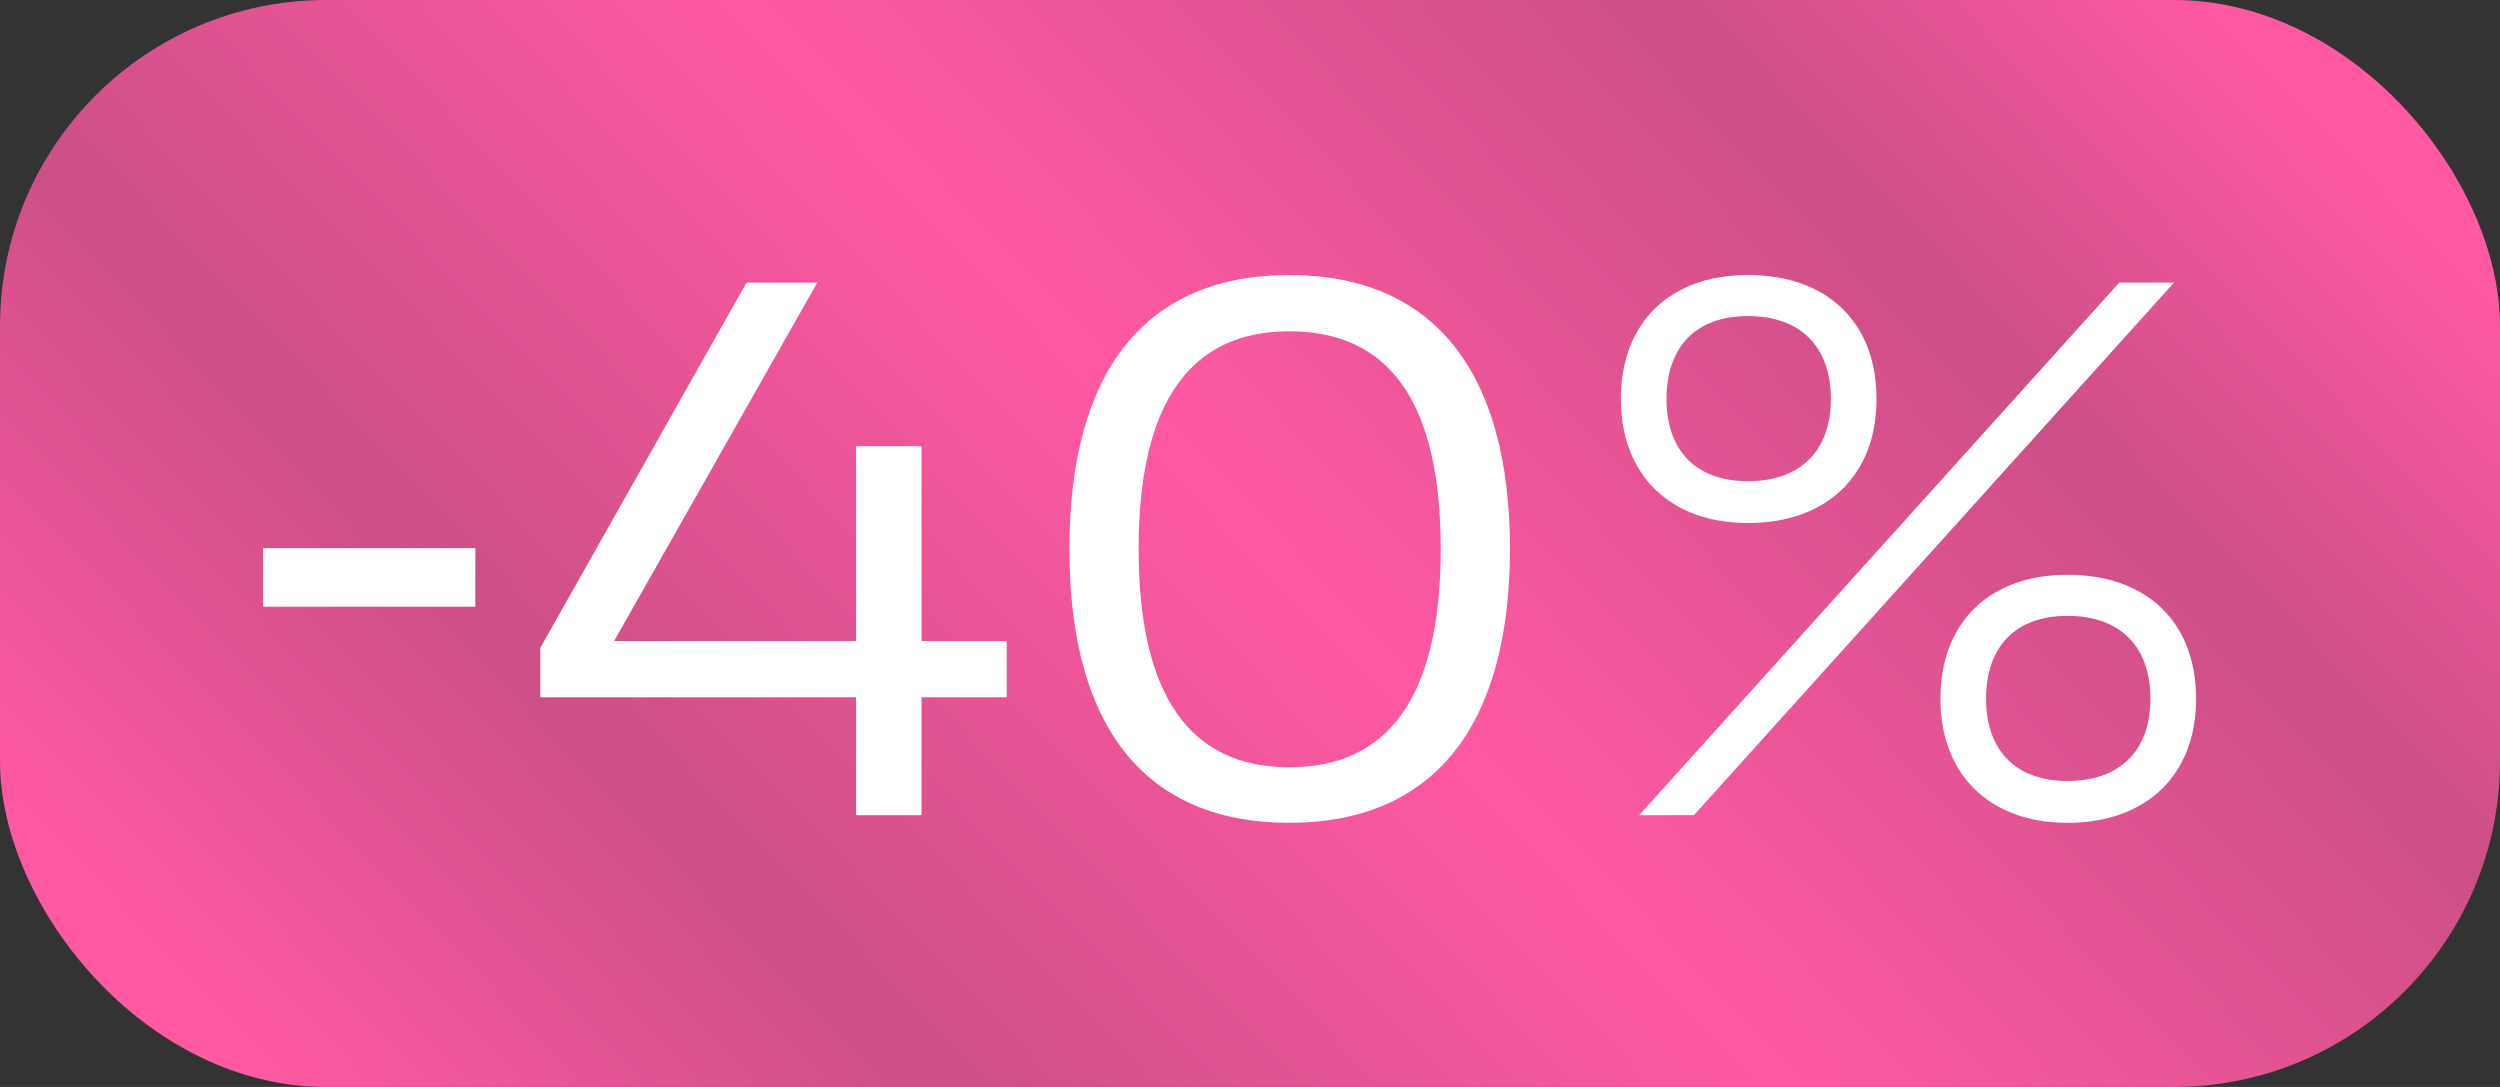
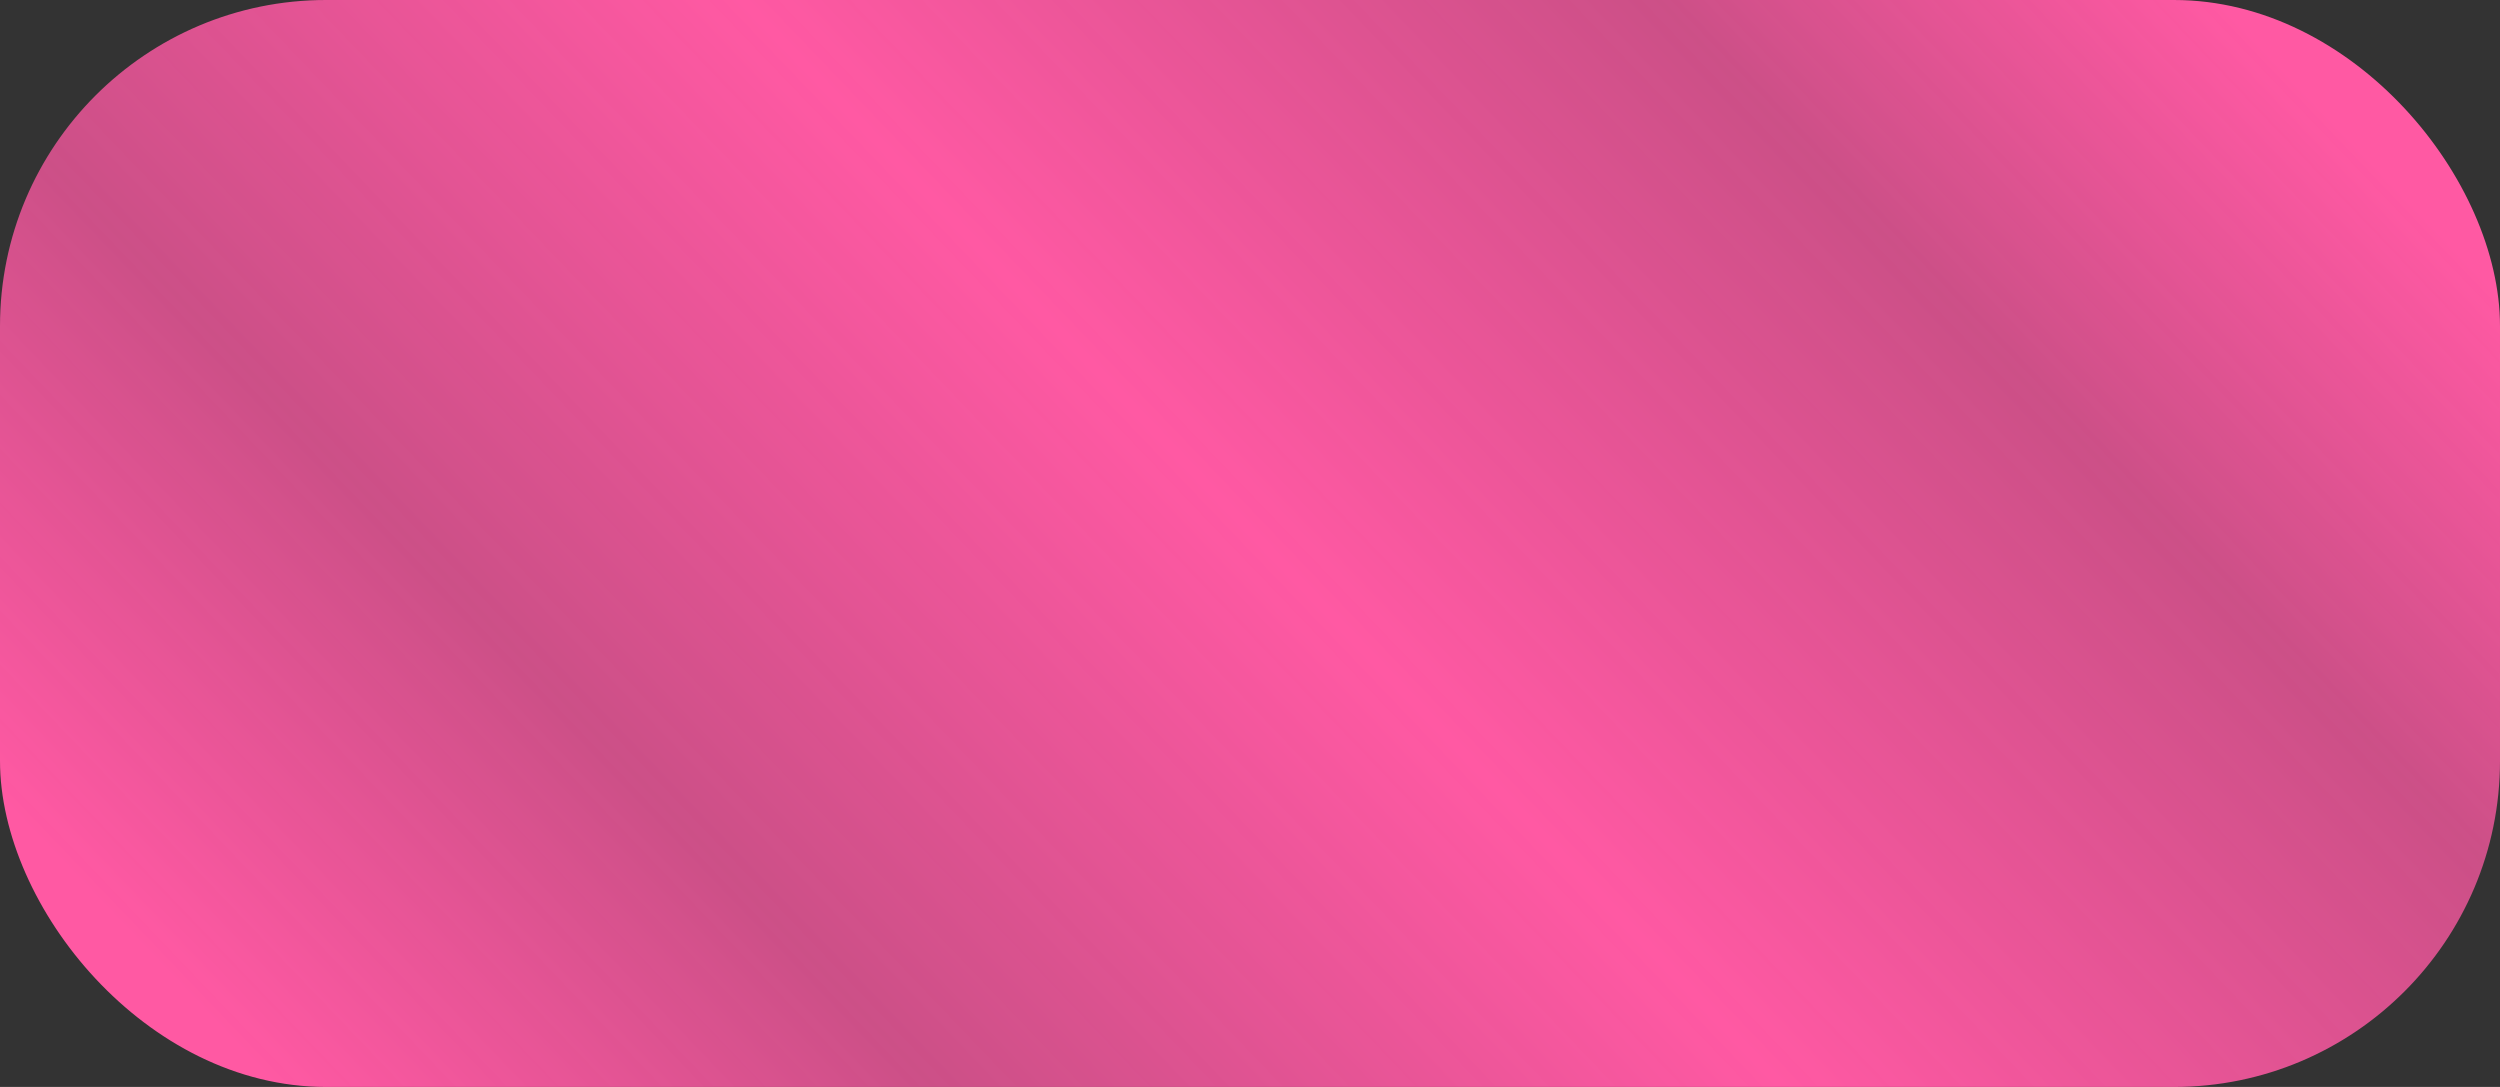
<svg xmlns="http://www.w3.org/2000/svg" width="46" height="20" viewBox="0 0 46 20" fill="none">
  <rect x="0" y="0" width="46" height="20" fill="#333333" stroke="none" />
  <rect width="46" height="20" rx="6" fill="url(#paint0_linear_368_9090)" />
-   <path d="M4.84 11.164V10.086H8.746V11.164H4.84ZM16.956 15H15.752V12.83H9.942V11.92L13.736 5.2H15.038L11.3 11.794H15.752V8.21H16.956V11.794H18.524V12.83H16.956V15ZM23.723 15.14C21.091 15.14 19.677 13.404 19.677 10.1C19.677 6.81 21.091 5.06 23.723 5.06C26.355 5.06 27.783 6.81 27.783 10.1C27.783 13.39 26.355 15.14 23.723 15.14ZM23.723 14.118C25.543 14.118 26.509 12.83 26.509 10.1C26.509 7.37 25.543 6.096 23.723 6.096C21.917 6.096 20.951 7.384 20.951 10.1C20.951 12.83 21.917 14.118 23.723 14.118ZM32.162 5.06C33.618 5.06 34.528 5.928 34.528 7.342C34.528 8.742 33.618 9.624 32.162 9.624C30.734 9.624 29.824 8.742 29.824 7.342C29.824 5.928 30.734 5.06 32.162 5.06ZM31.168 15H30.16L38.994 5.2H40.002L31.168 15ZM32.162 8.854C33.128 8.854 33.688 8.294 33.688 7.342C33.688 6.376 33.128 5.816 32.162 5.816C31.21 5.816 30.664 6.376 30.664 7.342C30.664 8.294 31.21 8.854 32.162 8.854ZM38.042 10.576C39.498 10.576 40.408 11.444 40.408 12.858C40.408 14.258 39.498 15.14 38.042 15.14C36.614 15.14 35.704 14.258 35.704 12.858C35.704 11.444 36.614 10.576 38.042 10.576ZM38.042 14.37C39.008 14.37 39.568 13.81 39.568 12.858C39.568 11.892 39.008 11.332 38.042 11.332C37.09 11.332 36.544 11.892 36.544 12.858C36.544 13.81 37.09 14.37 38.042 14.37Z" fill="white" />
  <defs>
    <linearGradient id="paint0_linear_368_9090" x1="-6.456" y1="22.368" x2="37.149" y2="-19.364" gradientUnits="userSpaceOnUse">
      <stop offset="0.165" stop-color="#FF59A3" />
      <stop offset="0.31" stop-color="#FF59A3" stop-opacity="0.75" />
      <stop offset="0.497" stop-color="#FF59A3" />
      <stop offset="0.699" stop-color="#FF59A3" stop-opacity="0.75" />
      <stop offset="0.822" stop-color="#FF59A3" />
    </linearGradient>
  </defs>
</svg>